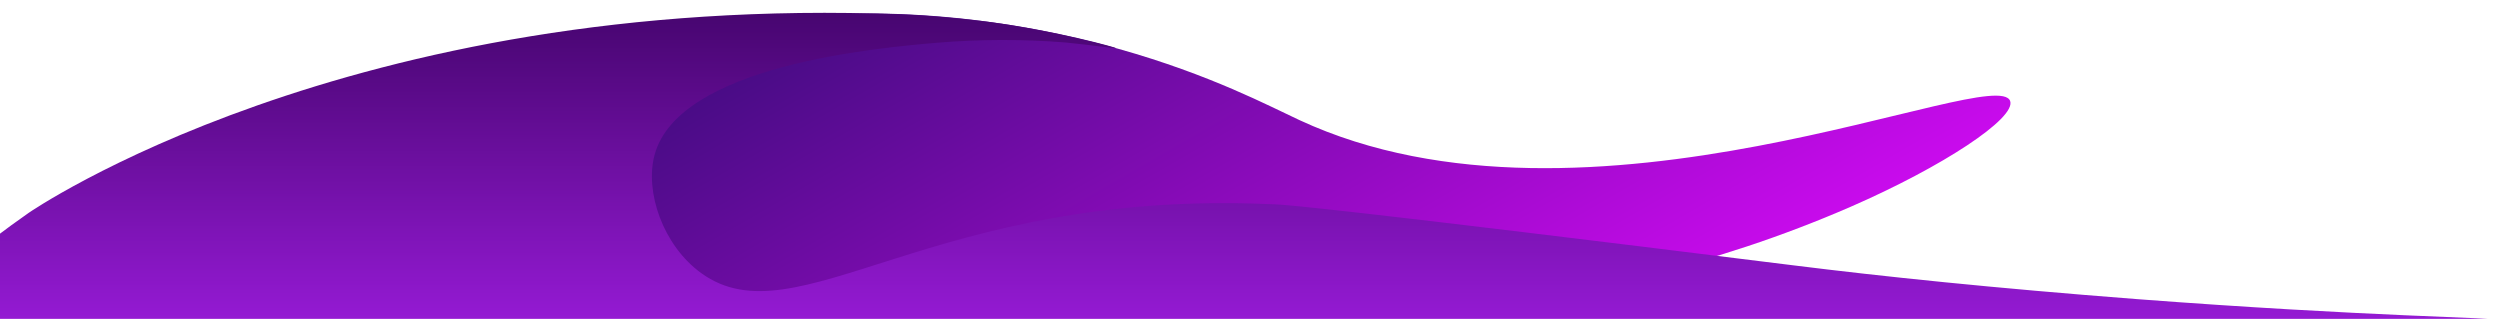
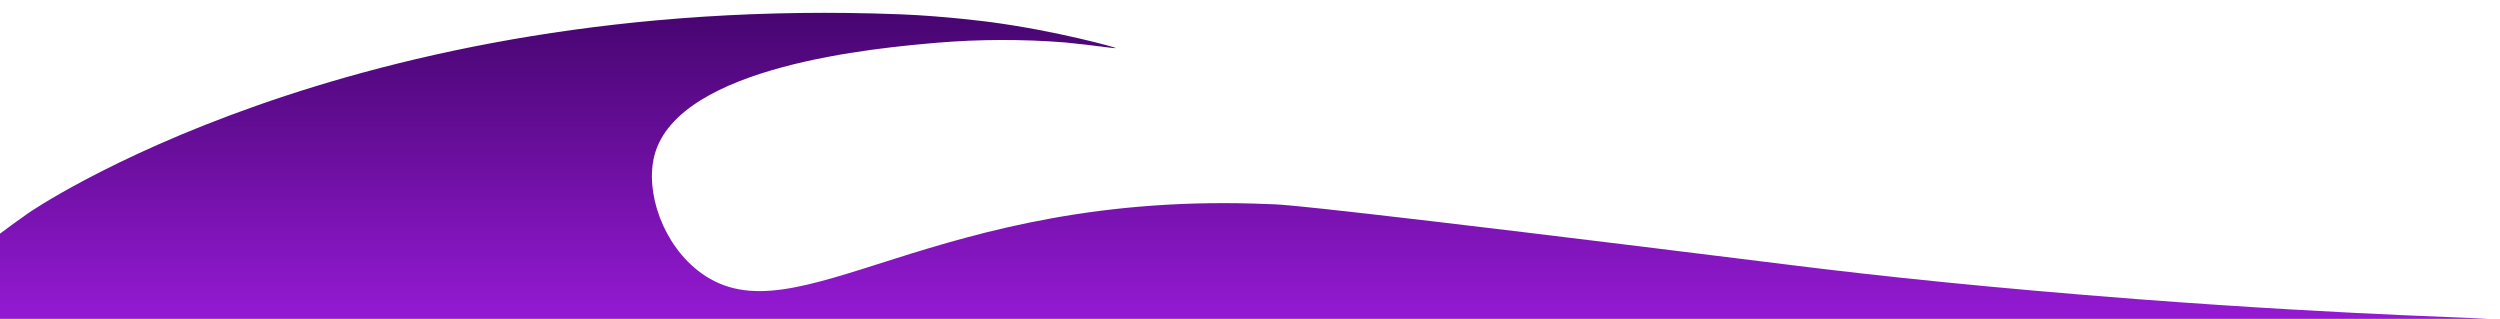
<svg xmlns="http://www.w3.org/2000/svg" version="1.1" id="Layer_1" x="0px" y="0px" viewBox="0 0 1920 244.9" style="enable-background:new 0 0 1920 244.9;" xml:space="preserve">
  <style type="text/css">.st0{fill:url(#SVGID_1_);}
	.st1{fill:url(#SVGID_2_);}</style>
  <linearGradient id="SVGID_1_" gradientUnits="userSpaceOnUse" x1="1054.781" y1="-1889.857" x2="750.828" y2="-1363.402" gradientTransform="matrix(1 0 0 -1 0 -1514.14)">
    <stop offset="0" style="stop-color:#C90BED" />
    <stop offset="1" style="stop-color:#330C74" />
  </linearGradient>
-   <path class="st0" d="M311,103.2c-0.6,47.7-1.2,78.7-1.8,126.4c0,0,353.1,4.8,529.7-1.2c158.8,22.1,370.6,22.5,582.2-69.5  c71-30.9,127.3-68.1,122.7-81.3C1533,47.5,1219.4,195,997.9,92.2C975,81.6,929.7,57.4,859.3,37.6c-95.6-27-172.1-27.4-197.3-27.2  c-81.7,0.3-145.4,17.2-185.1,28C419.4,54,363.8,75.7,311,103.2z" />
  <linearGradient id="SVGID_2_" gradientUnits="userSpaceOnUse" x1="920.8" y1="-1522.15" x2="920.8" y2="-1761.617" gradientTransform="matrix(1 0 0 -1 0 -1514.14)">
    <stop offset="0" style="stop-color:#46056F" />
    <stop offset="1" style="stop-color:#951AD4" />
  </linearGradient>
  <path class="st1" d="M857,36.9c-0.2,0.6-16.3-2.1-39-4.3c-32.7-2.6-65.5-2.5-98.1,0.2c-46.2,4-198.7,17.4-217.2,86.2  c-7.6,28.2,6.4,69.5,35.9,90.8c73.3,52.9,176.3-64.5,436.9-53c0.7,0,1.6,0.1,3.2,0.1c9.4,0.4,50,3.5,398.8,46.9  c68.9,8.6,153.1,17.4,263.4,25.9c175.7,13.4,279.3,14.3,279.3,16.1c0,3.4-358.4,5.7-1998.8,0.3c31.3-30.1,65-57.7,100.6-82.6  c0,0,244.5-169.1,669.8-152.5c34.9,1.4,69.2,6,69.2,6C811.8,23.8,857.2,36.5,857,36.9z" />
</svg>